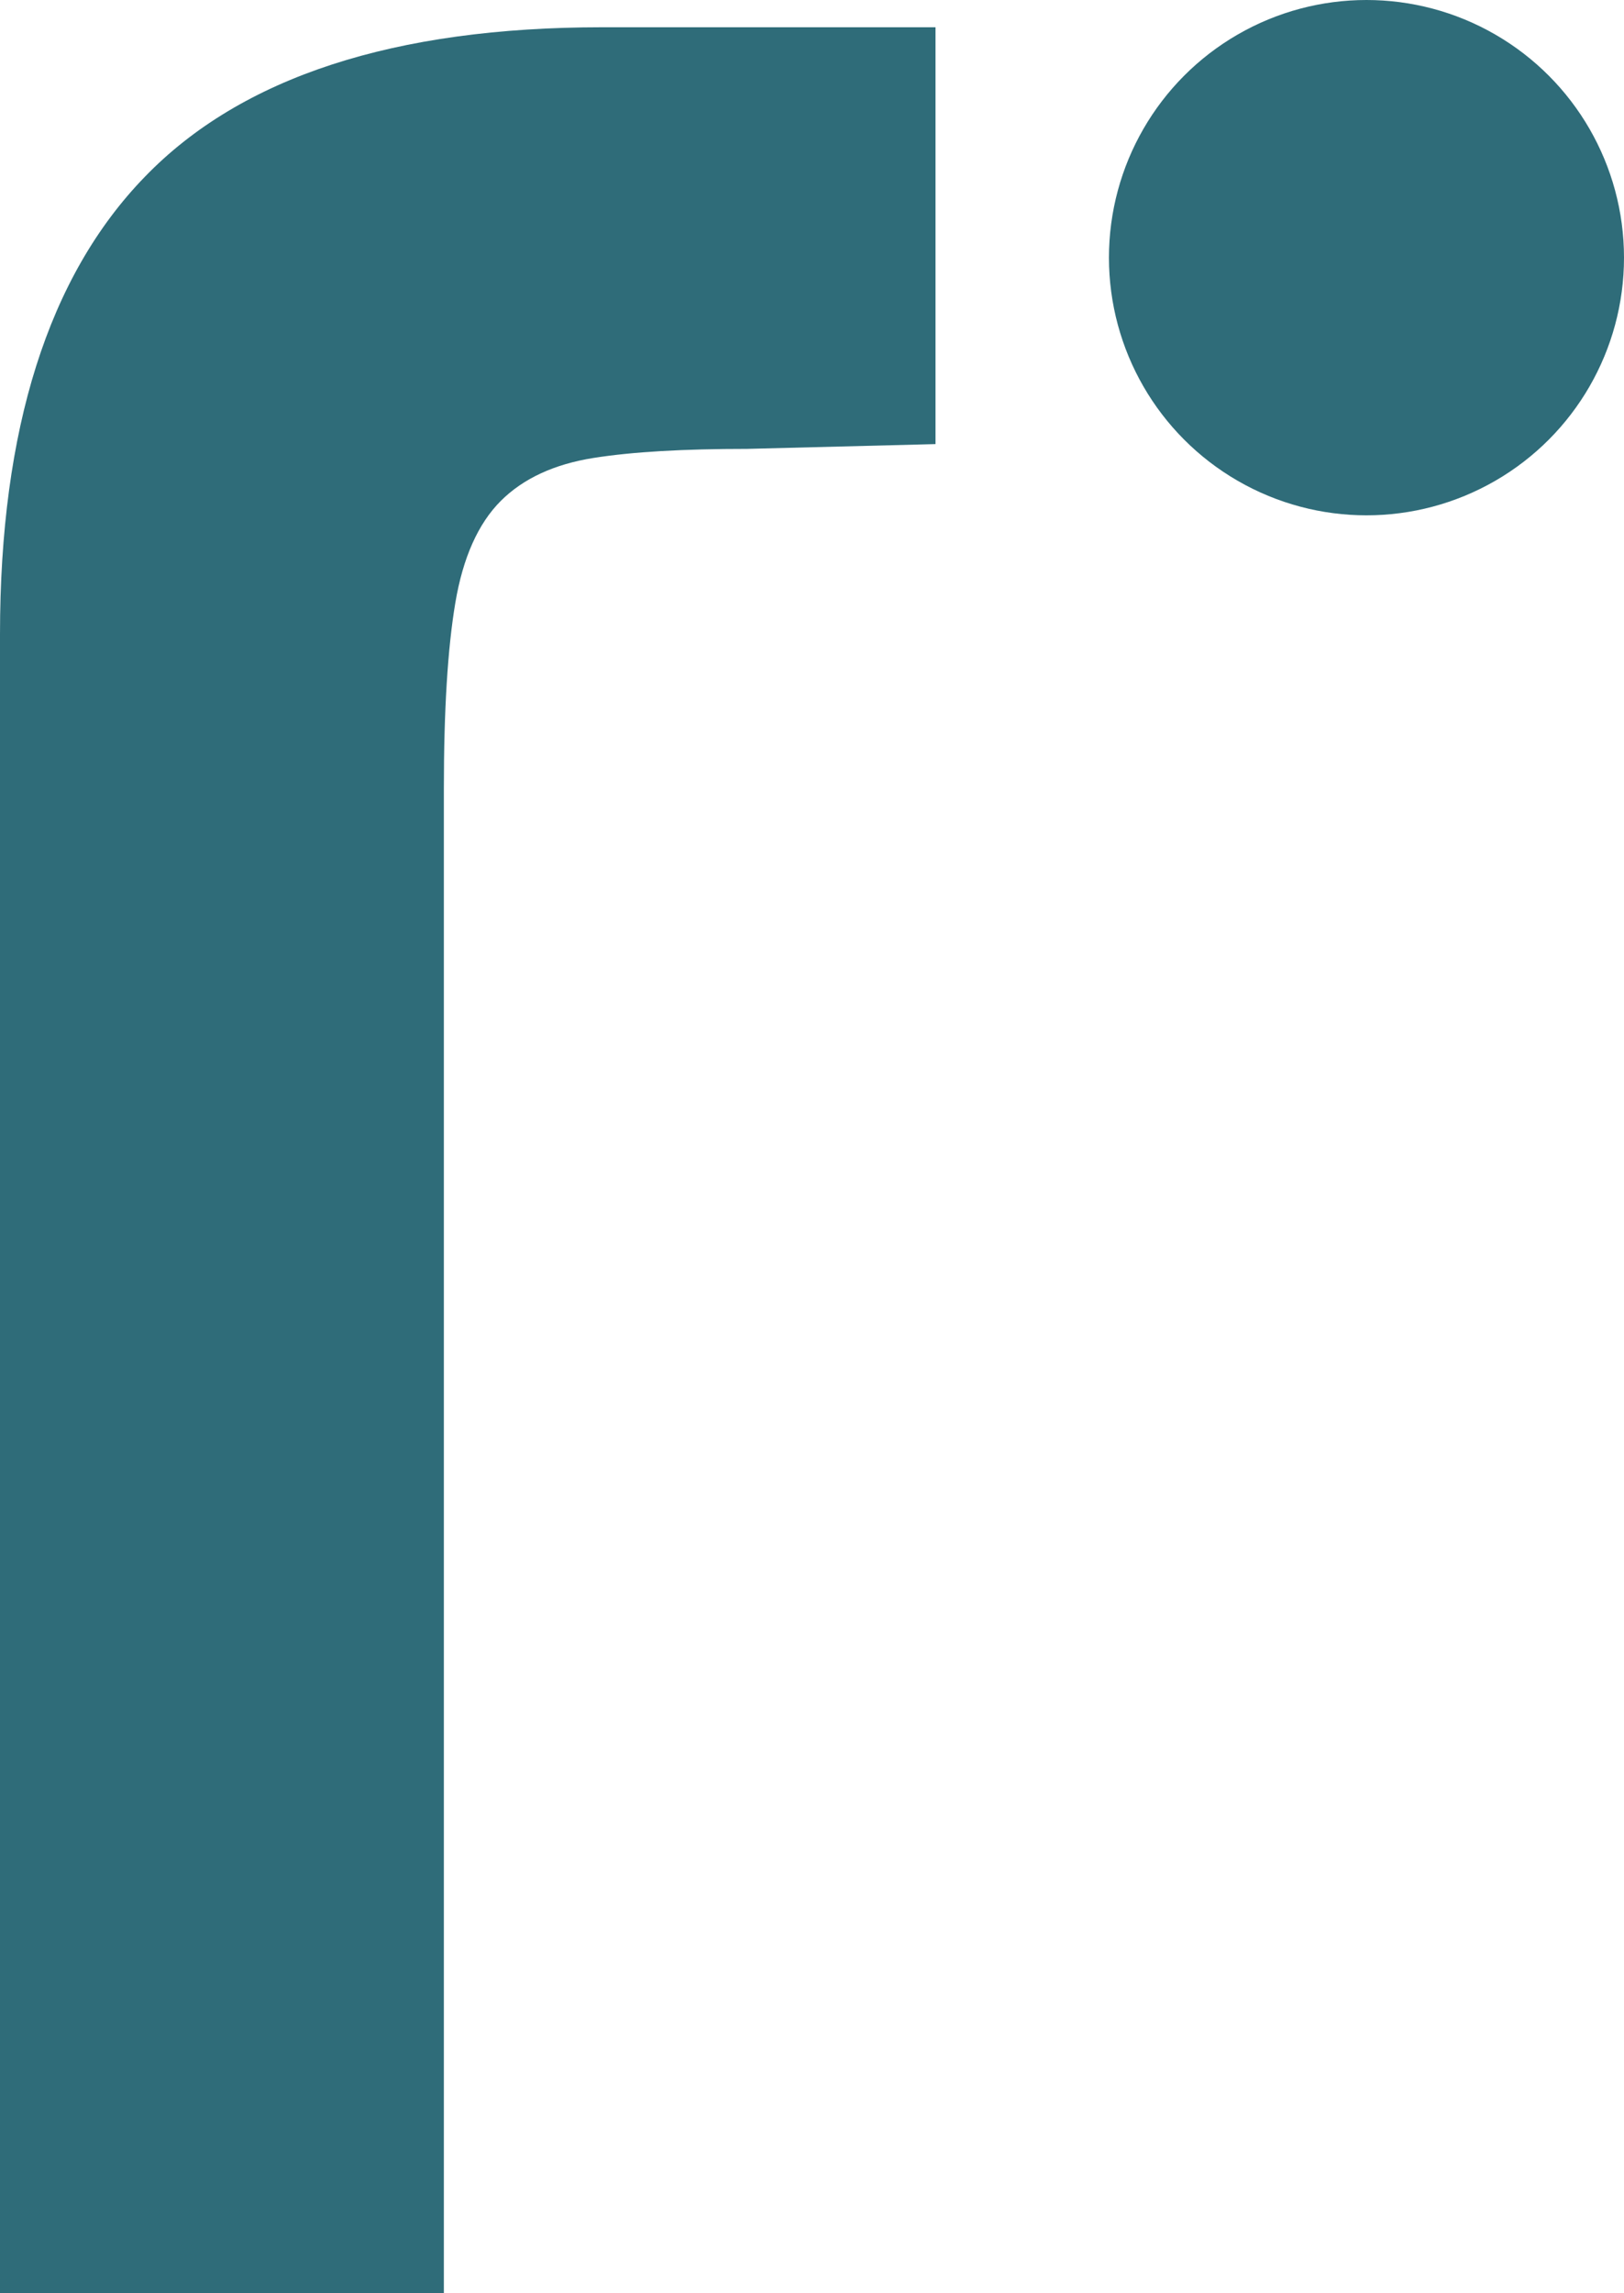
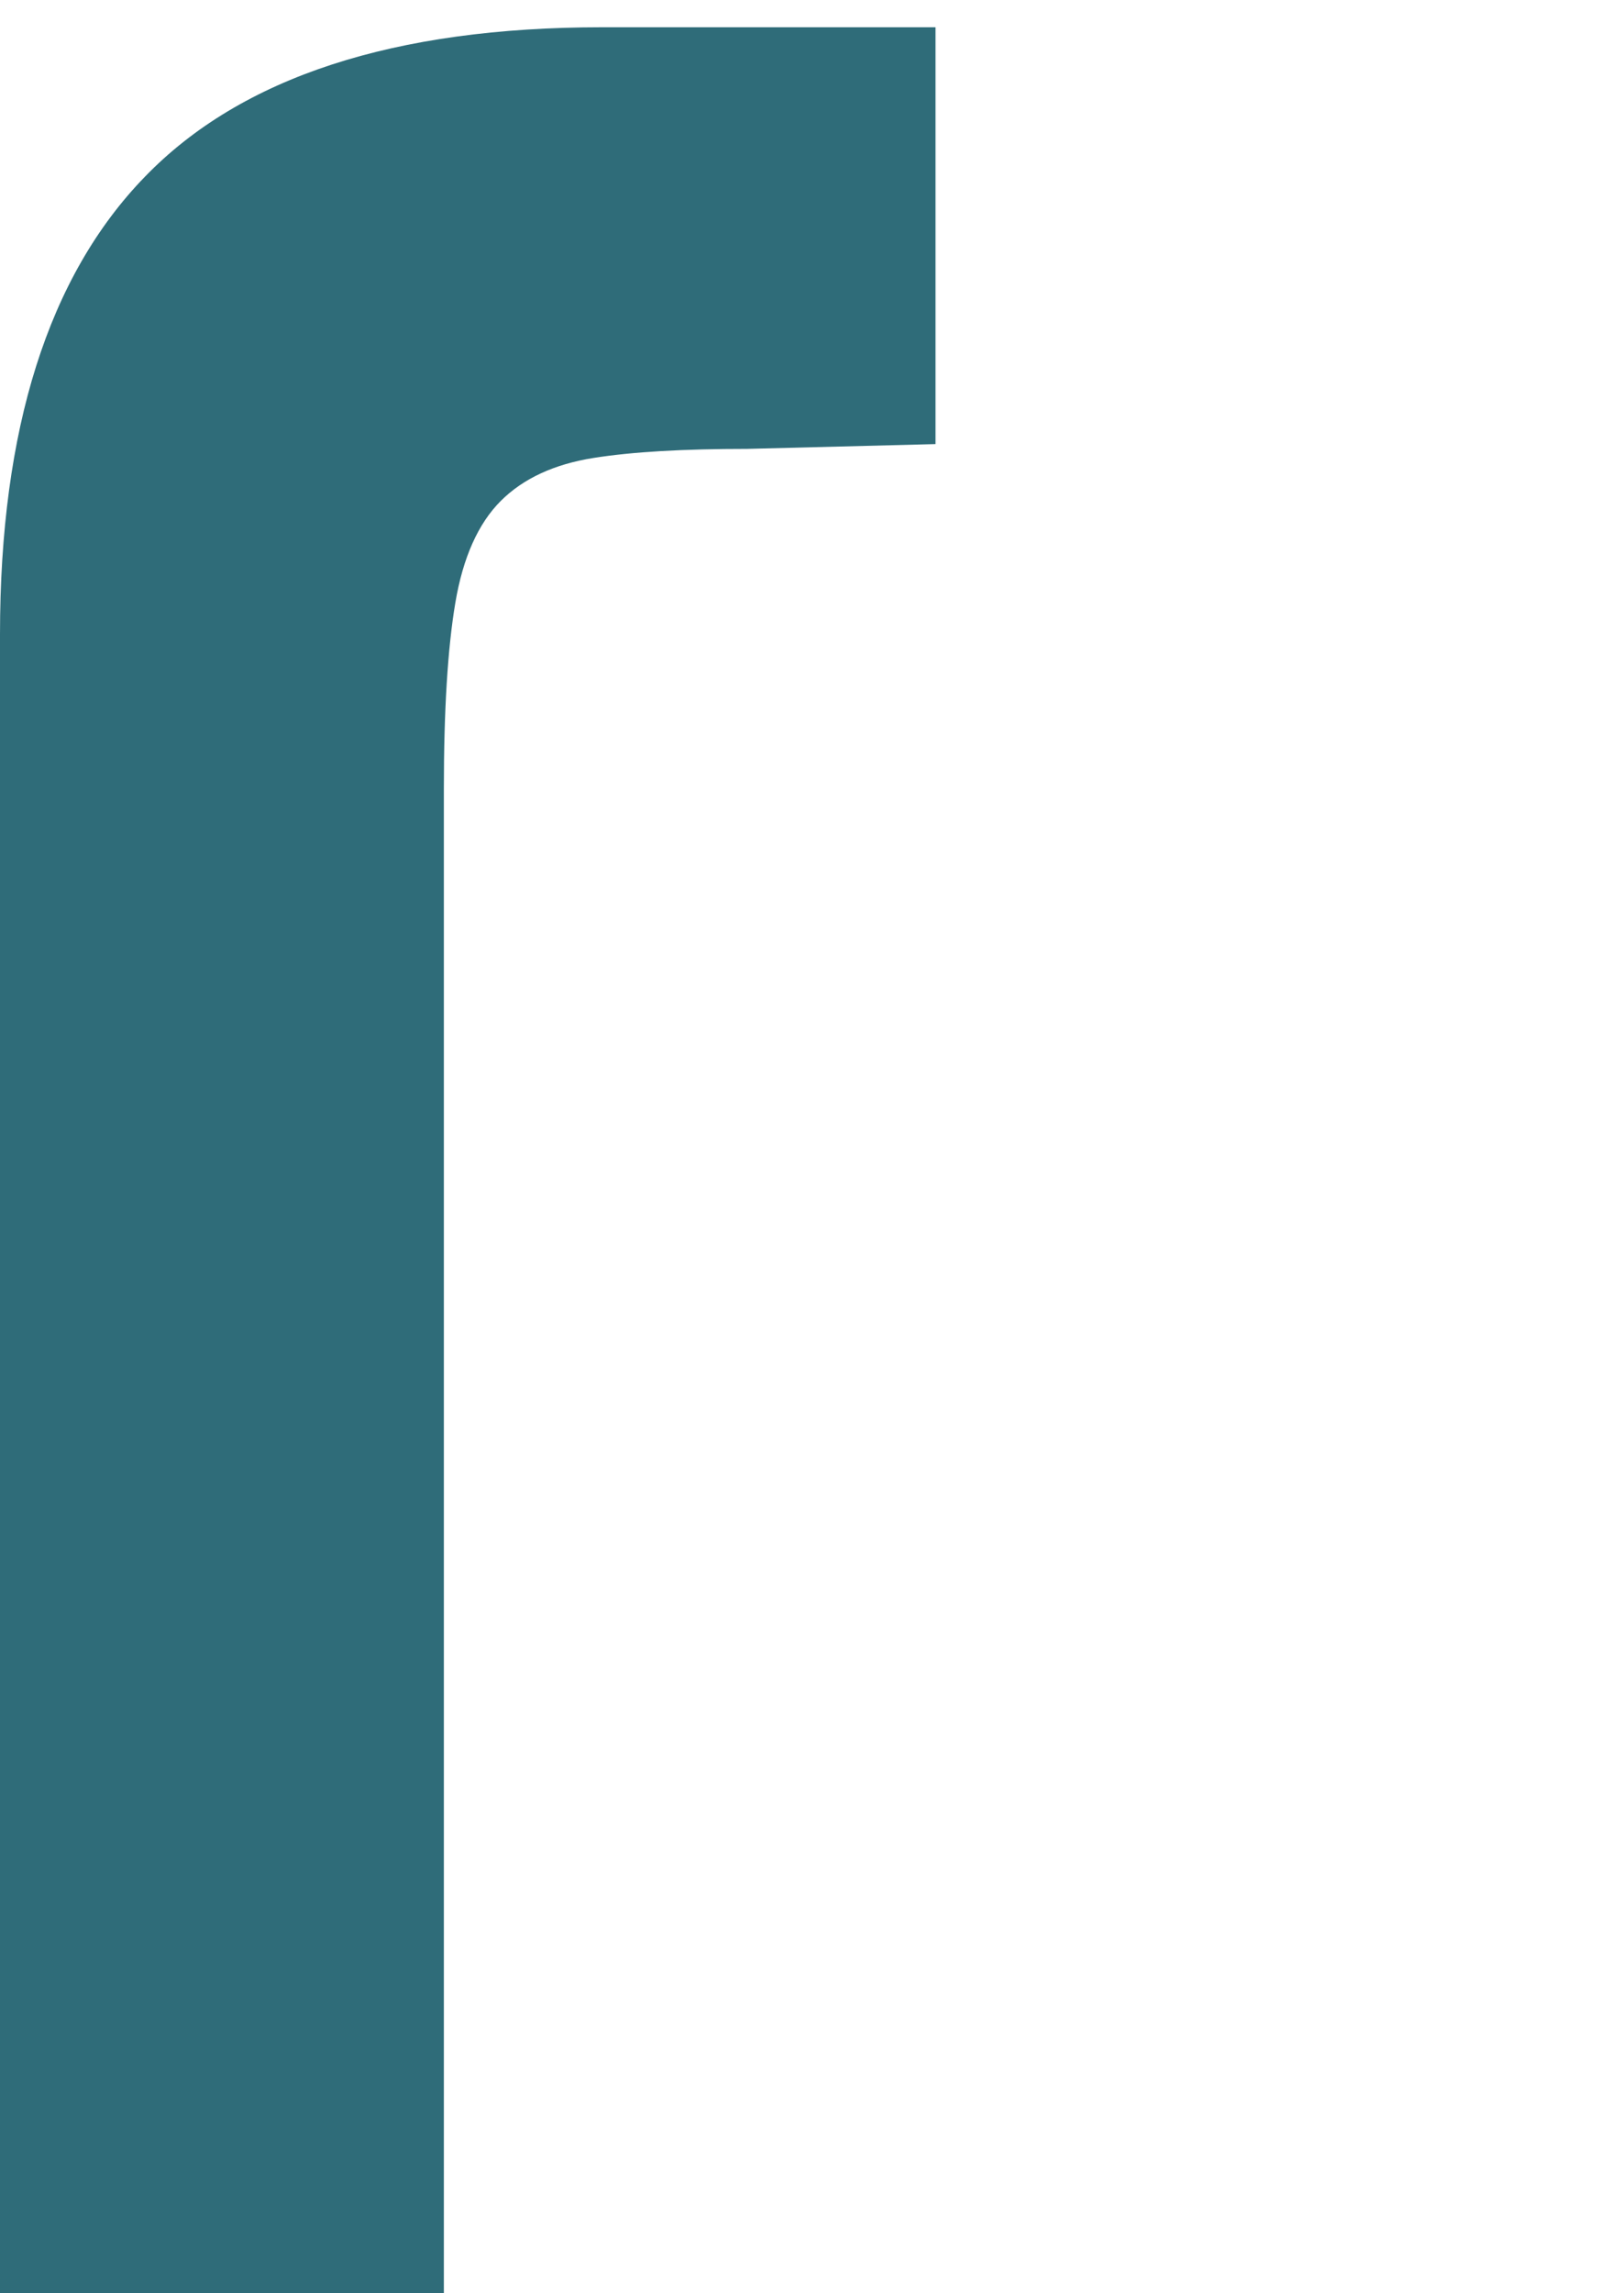
<svg xmlns="http://www.w3.org/2000/svg" id="Ebene_2" viewBox="0 0 33.99 47.97">
  <defs>
    <style>.cls-1{fill:#2f6c79;}</style>
  </defs>
  <g id="Ebene_1-2">
    <path class="cls-1" d="m0,13.27C0,8.98,1.01,5.78,3.03,3.7,5.05,1.61,8.25.57,12.61.57h6.97v8.72l-3.94.1c-1.33,0-2.4.06-3.22.19-.82.13-1.47.43-1.94.9s-.79,1.18-.95,2.13c-.16.95-.24,2.24-.24,3.89v31.47H0V13.27Z" />
-     <circle class="cls-1" cx="28.6" cy="5.39" r="5.39" />
  </g>
</svg>